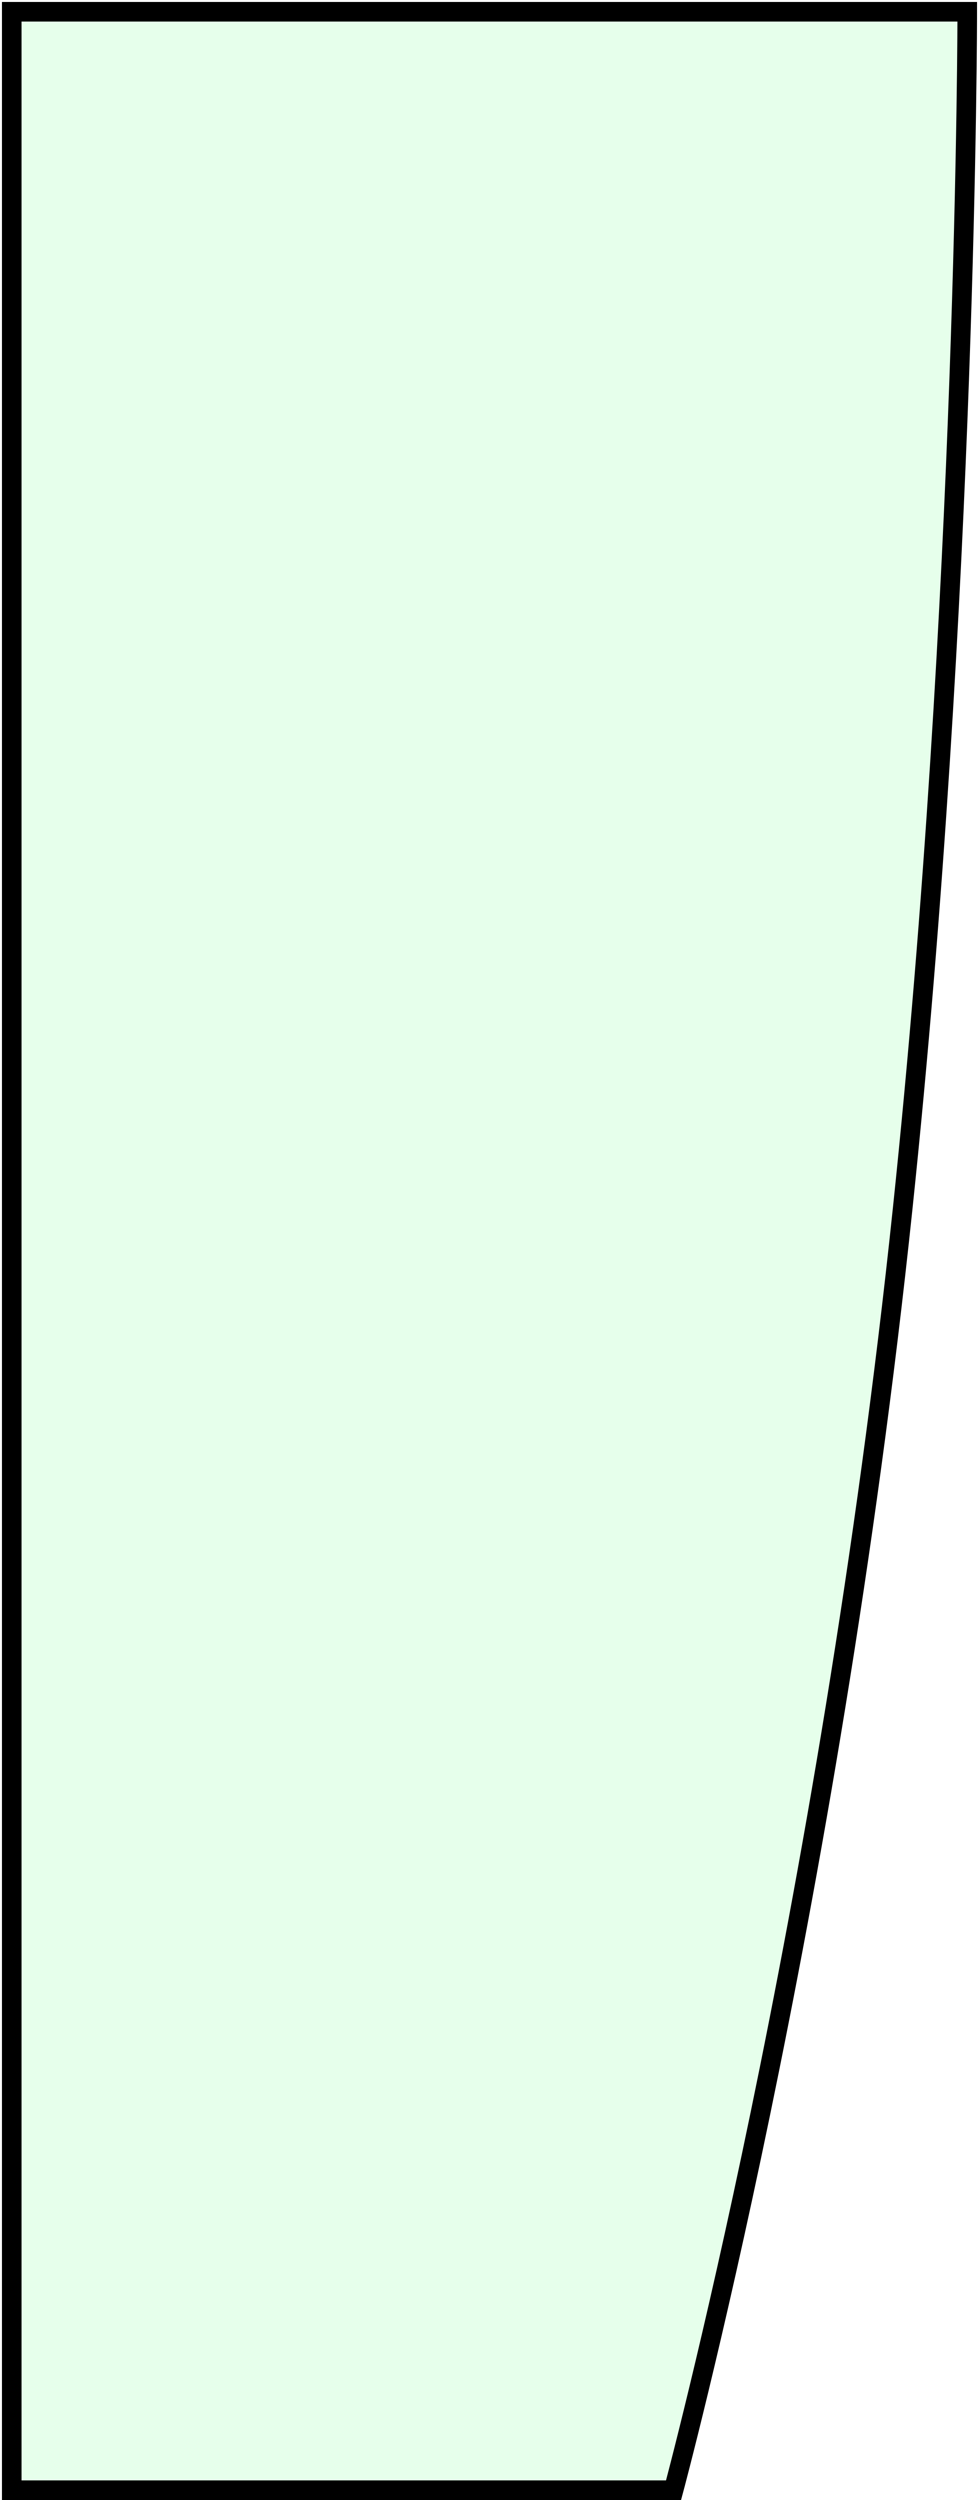
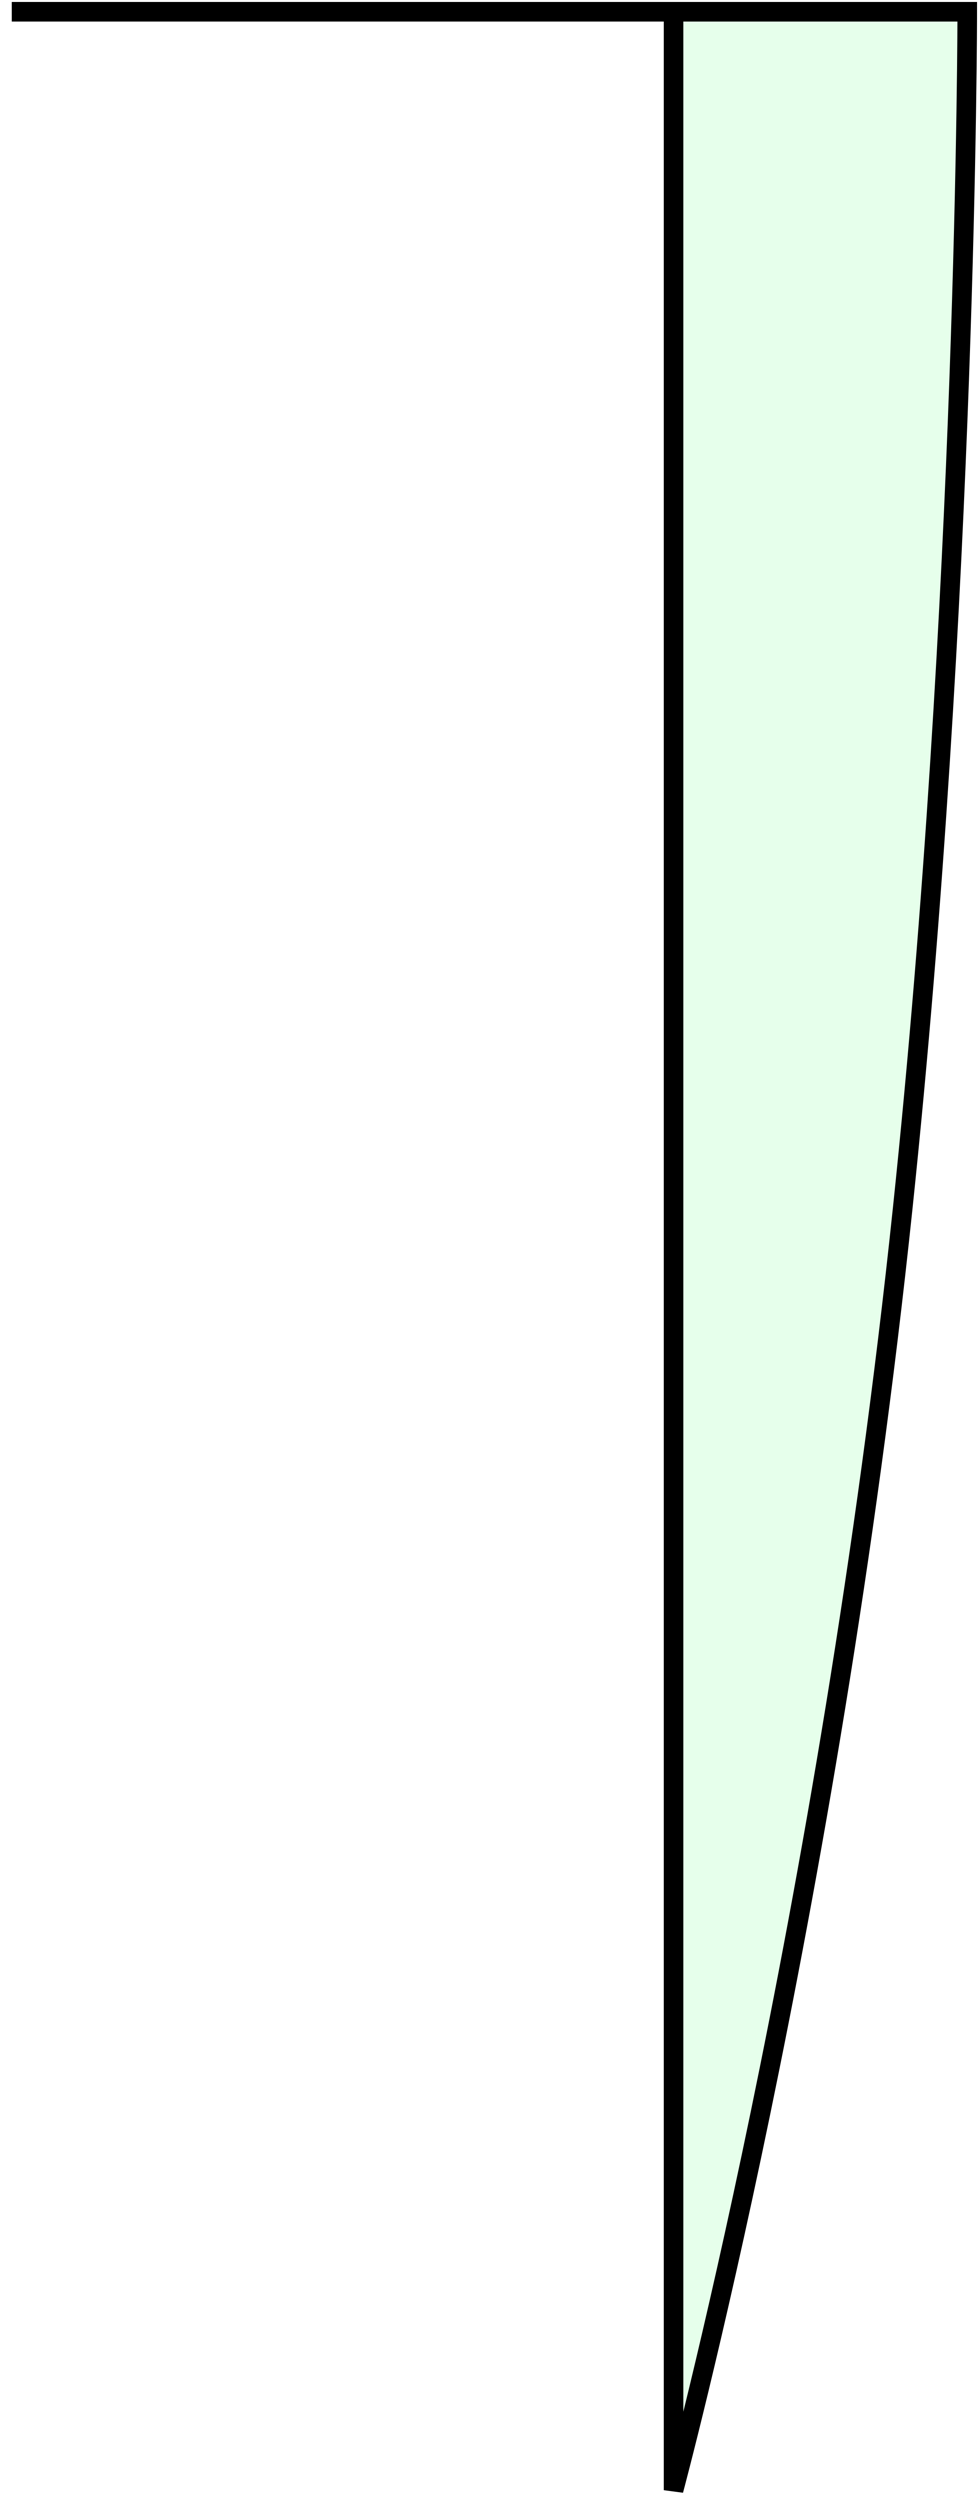
<svg xmlns="http://www.w3.org/2000/svg" width="250" height="638" viewBox="0 0 250 638" fill="none">
-   <path d="M3 3H247C247 3 247 151.5 230.5 308.5C211.617 488.179 172 635.5 172 635.5H3V3Z" fill="#00FF38" fill-opacity="0.1" stroke="black" stroke-width="5" />
+   <path d="M3 3H247C247 3 247 151.5 230.5 308.5C211.617 488.179 172 635.5 172 635.5V3Z" fill="#00FF38" fill-opacity="0.1" stroke="black" stroke-width="5" />
</svg>